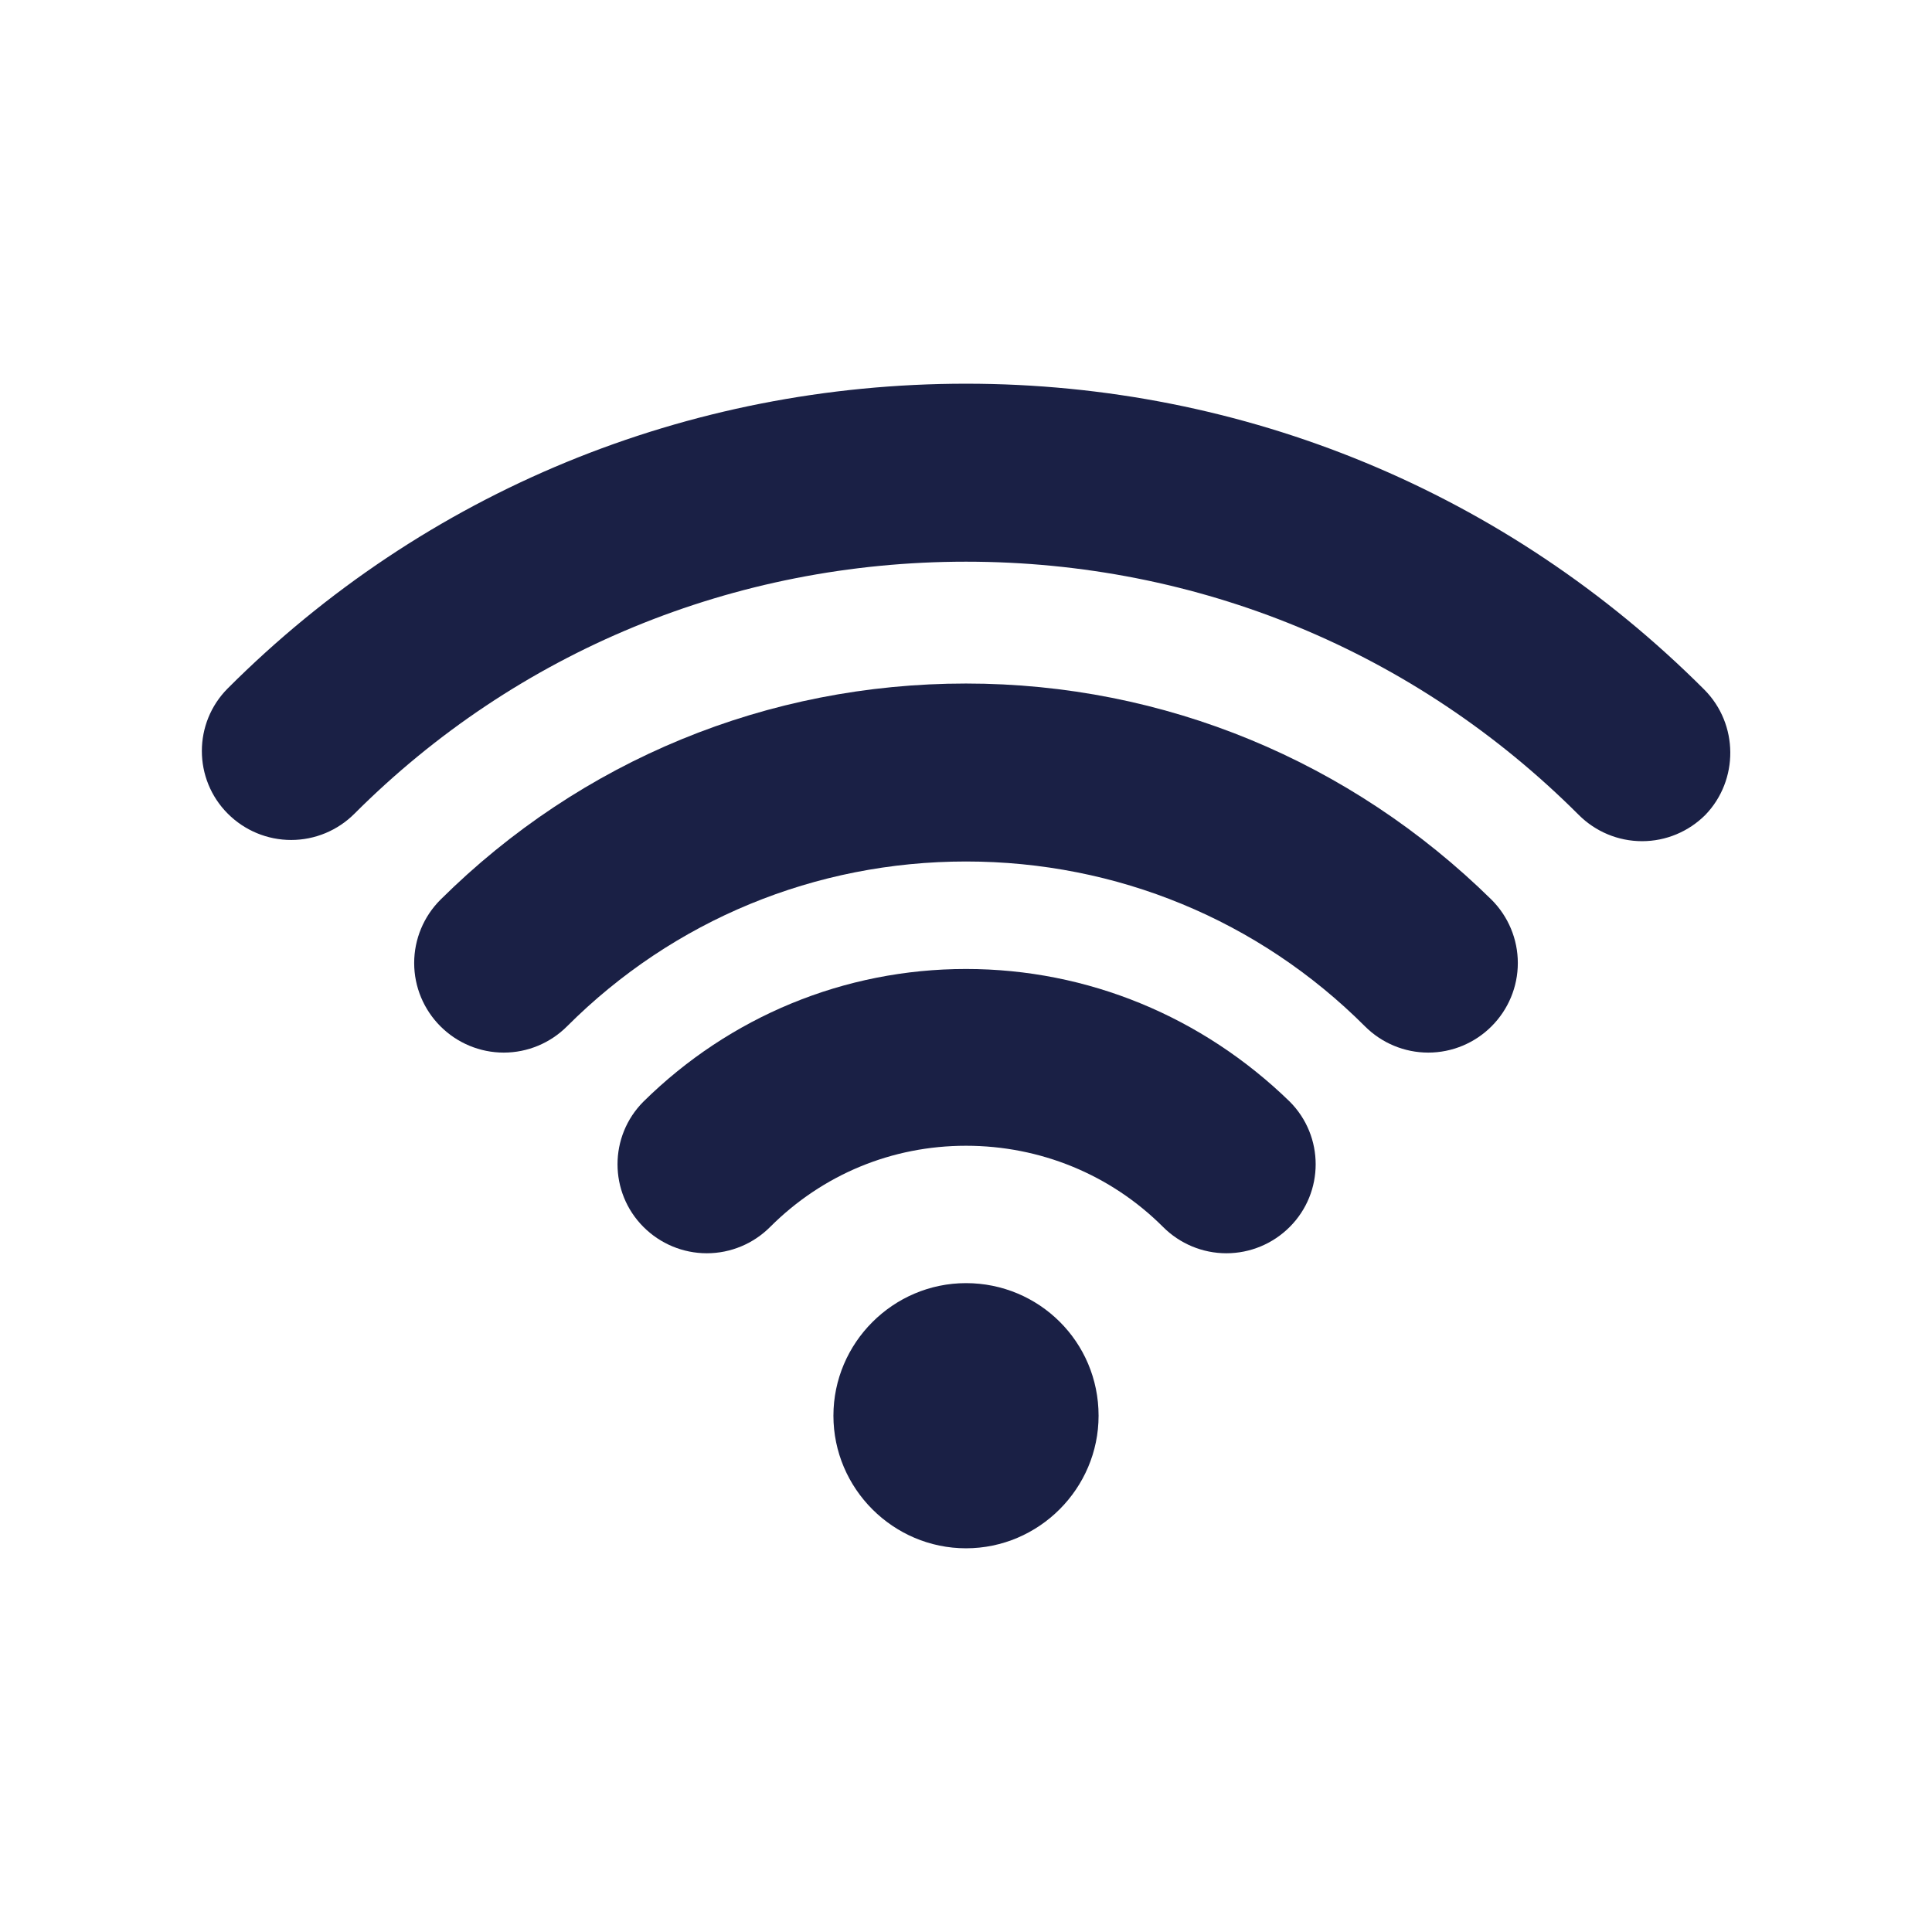
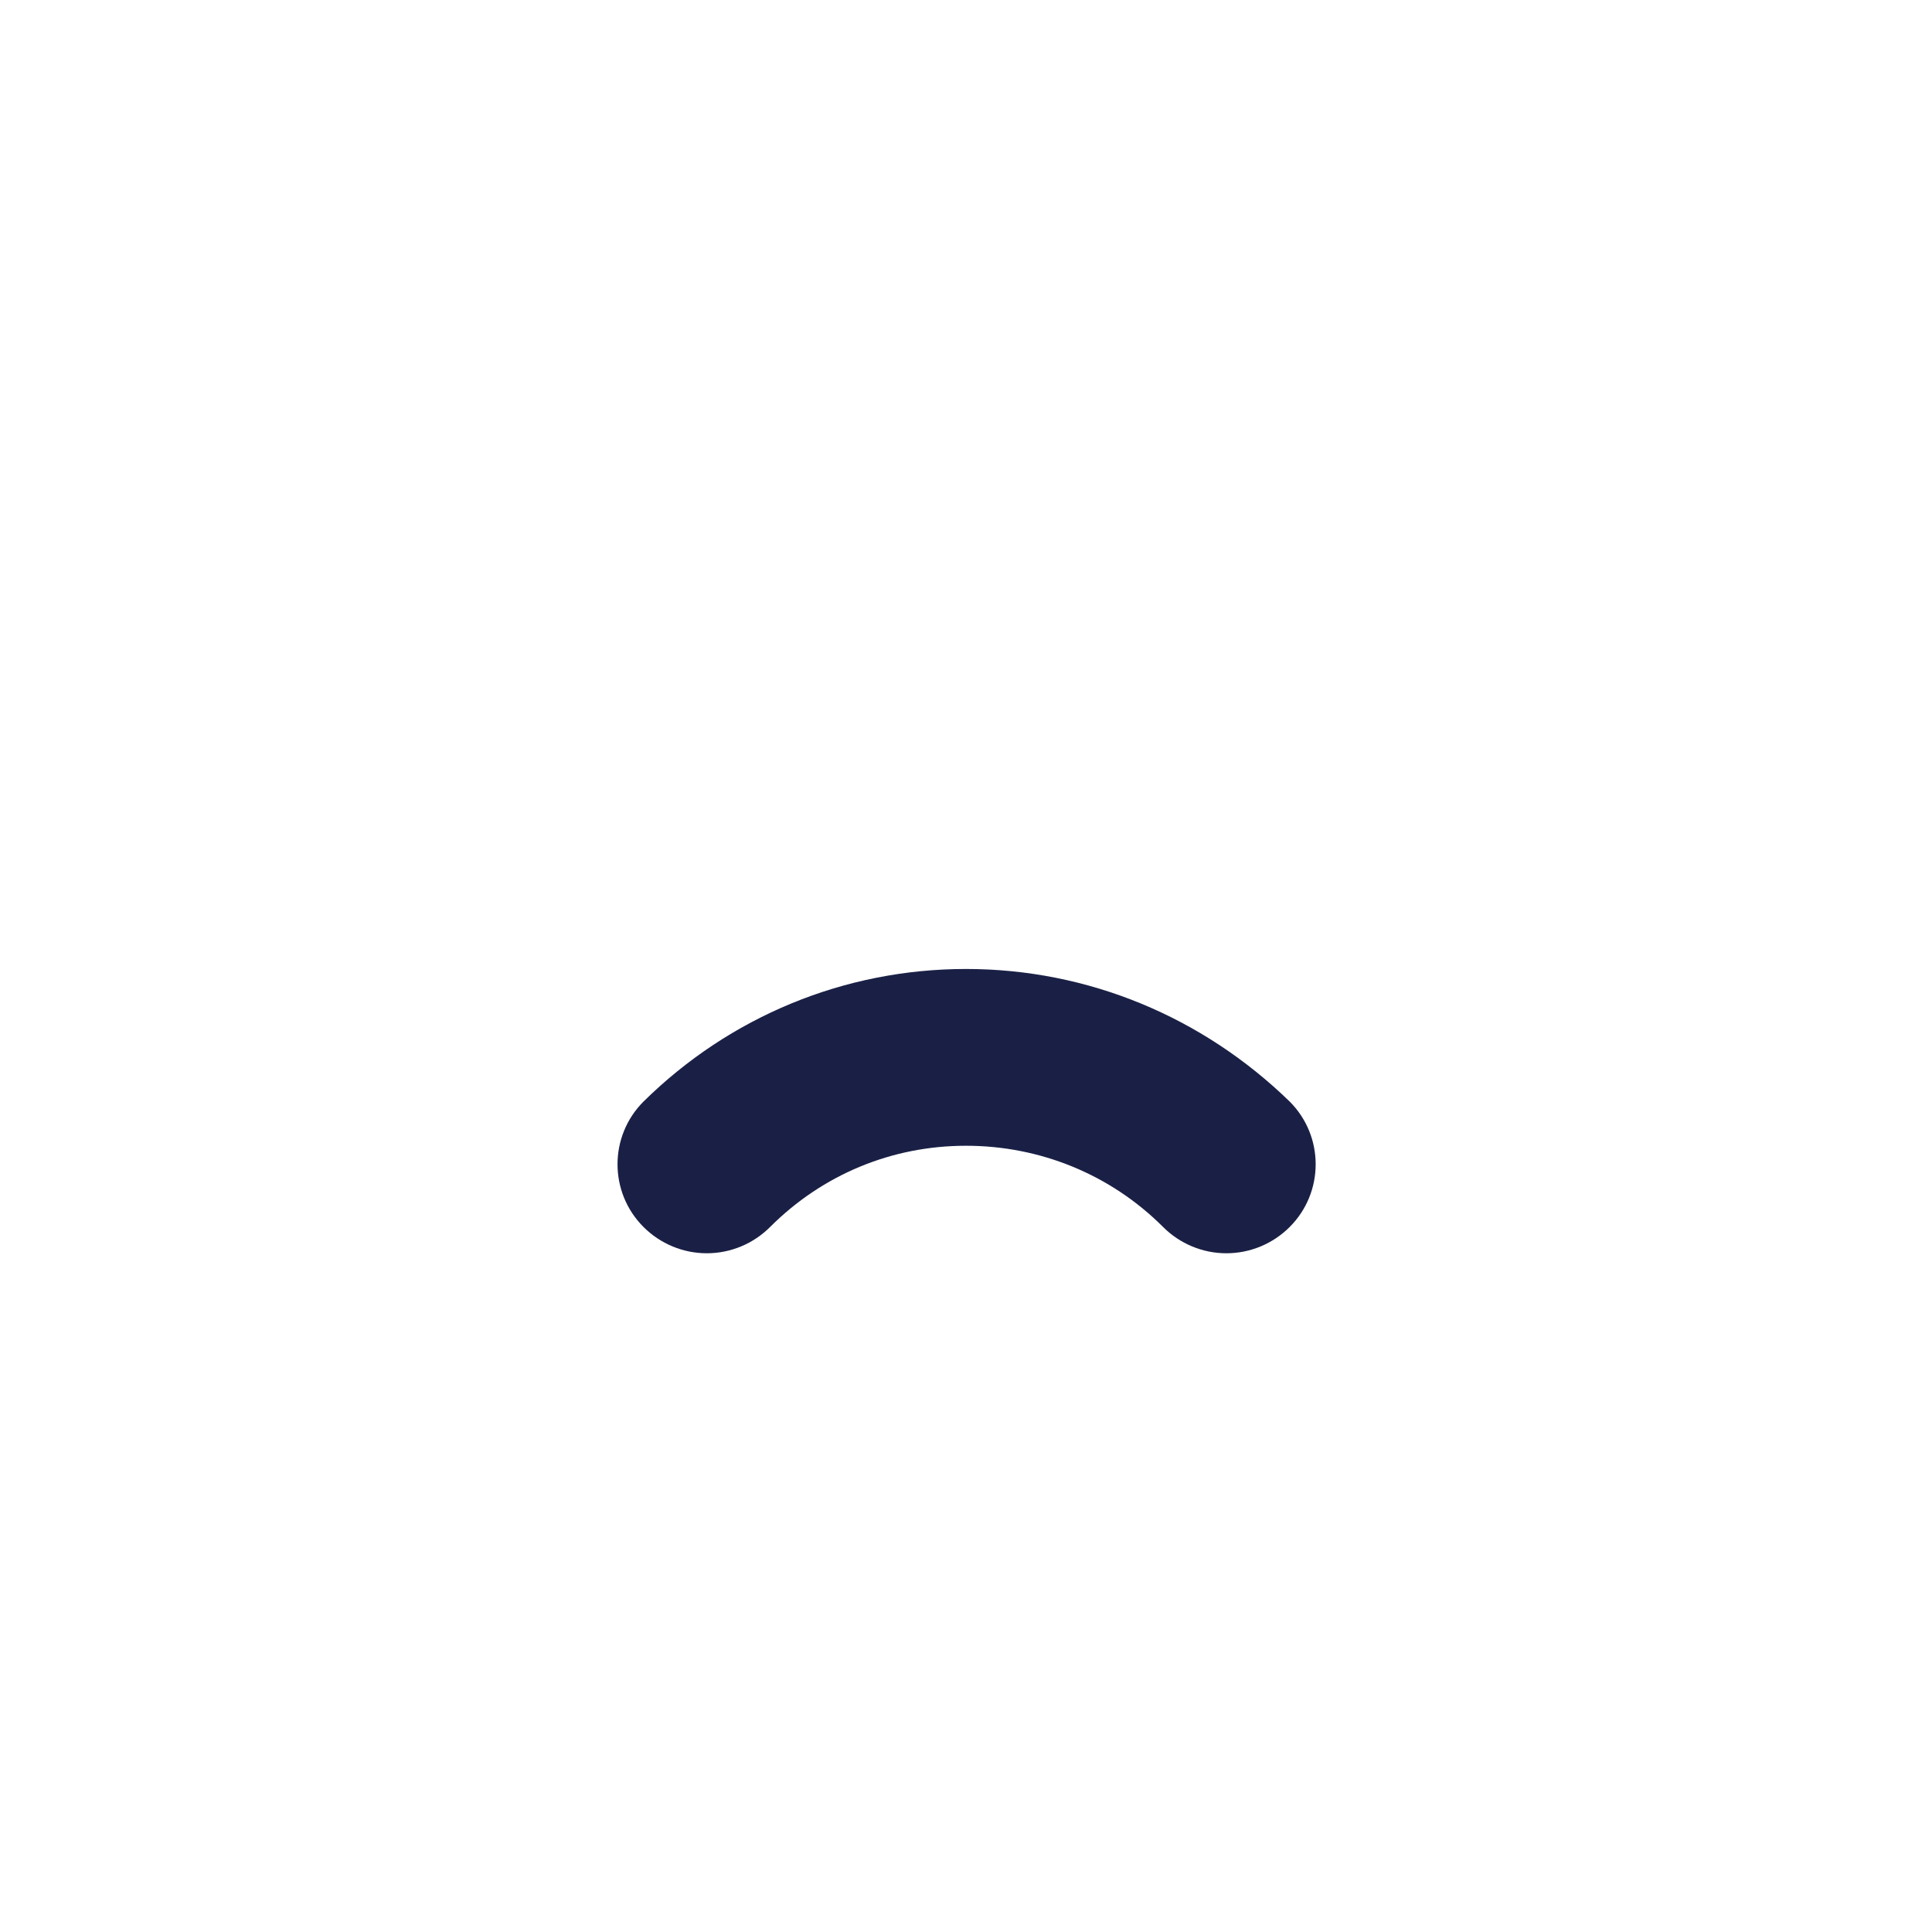
<svg xmlns="http://www.w3.org/2000/svg" width="500" zoomAndPan="magnify" viewBox="0 0 375 375" height="500" preserveAspectRatio="xMidYMid meet" version="1.2">
  <g id="b4f4bf0f4c">
-     <path style=" stroke:none;fill-rule:nonzero;fill:#1a2045;fill-opacity:1;" d="M 187.5 249.055 C 173.359 249.055 161.766 260.645 161.766 274.789 C 161.766 288.93 173.359 300.523 187.5 300.523 C 201.641 300.523 213.234 288.93 213.234 274.789 C 213.234 260.414 201.641 249.055 187.5 249.055 Z M 187.5 249.055 " />
    <path style=" stroke:none;fill-rule:nonzero;fill:#1a2045;fill-opacity:1;" d="M 187.5 188.078 C 163.852 188.078 141.598 197.352 124.902 213.812 C 118.18 220.535 118.18 231.434 124.902 238.156 C 128.148 241.402 132.555 243.258 137.191 243.258 C 141.828 243.258 146.234 241.402 149.477 238.156 C 159.68 227.957 173.125 222.391 187.5 222.391 C 201.875 222.391 215.551 227.957 225.754 238.156 C 229 241.402 233.402 243.258 238.039 243.258 C 242.68 243.258 247.082 241.402 250.328 238.156 C 257.051 231.434 257.051 220.535 250.328 213.812 C 233.402 197.352 211.148 188.078 187.5 188.078 Z M 187.5 188.078 " />
-     <path style=" stroke:none;fill-rule:nonzero;fill:#1a2045;fill-opacity:1;" d="M 330.777 133.828 C 292.523 95.574 241.52 74.477 187.5 74.477 C 133.48 74.477 82.477 95.344 44.223 133.598 C 37.5 140.32 37.5 151.219 44.223 157.941 C 47.469 161.188 51.875 163.039 56.512 163.039 C 61.148 163.039 65.551 161.188 68.797 157.941 C 100.328 126.41 142.523 109.023 187.5 109.023 C 232.477 109.023 274.672 126.41 306.434 158.172 C 309.68 161.418 314.086 163.273 318.723 163.273 C 323.359 163.273 327.762 161.418 331.008 158.172 C 337.5 151.449 337.5 140.551 330.777 133.828 Z M 330.777 133.828 " />
-     <path style=" stroke:none;fill-rule:nonzero;fill:#1a2045;fill-opacity:1;" d="M 187.5 132.672 C 149.016 132.672 112.848 147.508 85.492 174.633 C 82.246 177.879 80.391 182.285 80.391 186.922 C 80.391 191.559 82.246 195.961 85.492 199.207 C 88.738 202.453 93.141 204.309 97.777 204.309 C 102.414 204.309 106.82 202.453 110.066 199.207 C 130.699 178.574 158.289 167.215 187.5 167.215 C 216.711 167.215 244.301 178.574 264.934 199.207 C 268.18 202.453 272.586 204.309 277.223 204.309 C 281.859 204.309 286.262 202.453 289.508 199.207 C 292.754 195.961 294.609 191.559 294.609 186.922 C 294.609 182.285 292.754 177.879 289.508 174.633 C 262.152 147.738 225.984 132.672 187.5 132.672 Z M 187.5 132.672 " />
  </g>
</svg>